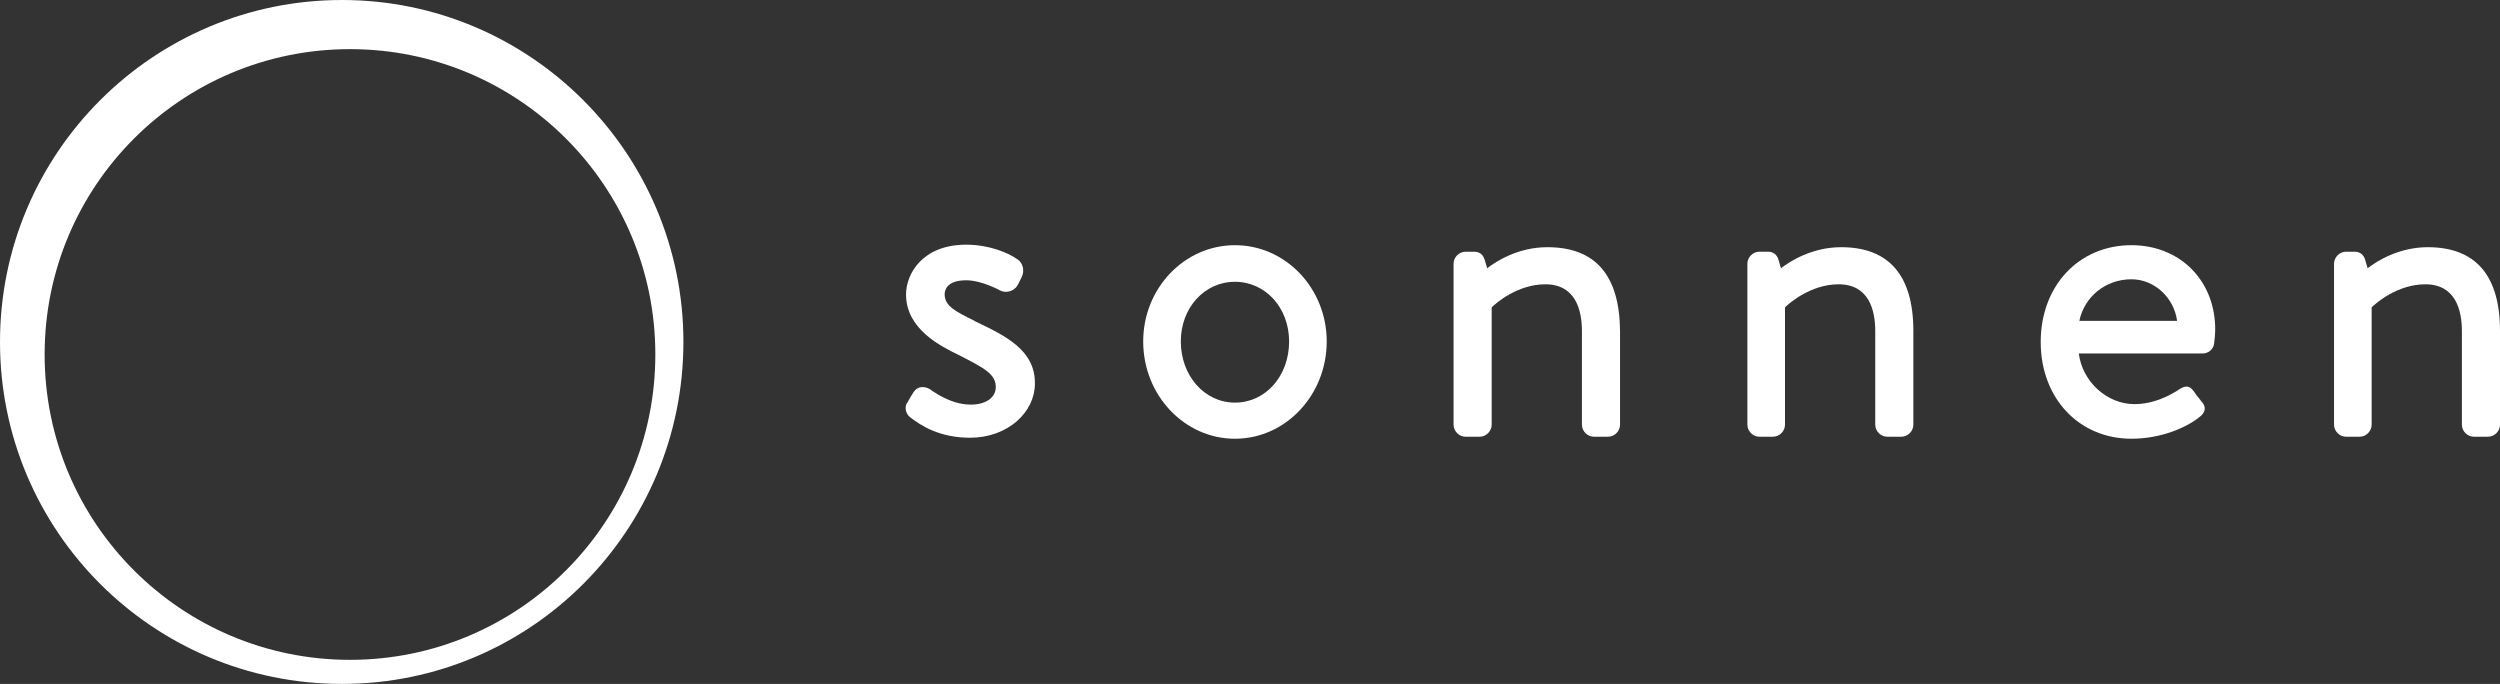
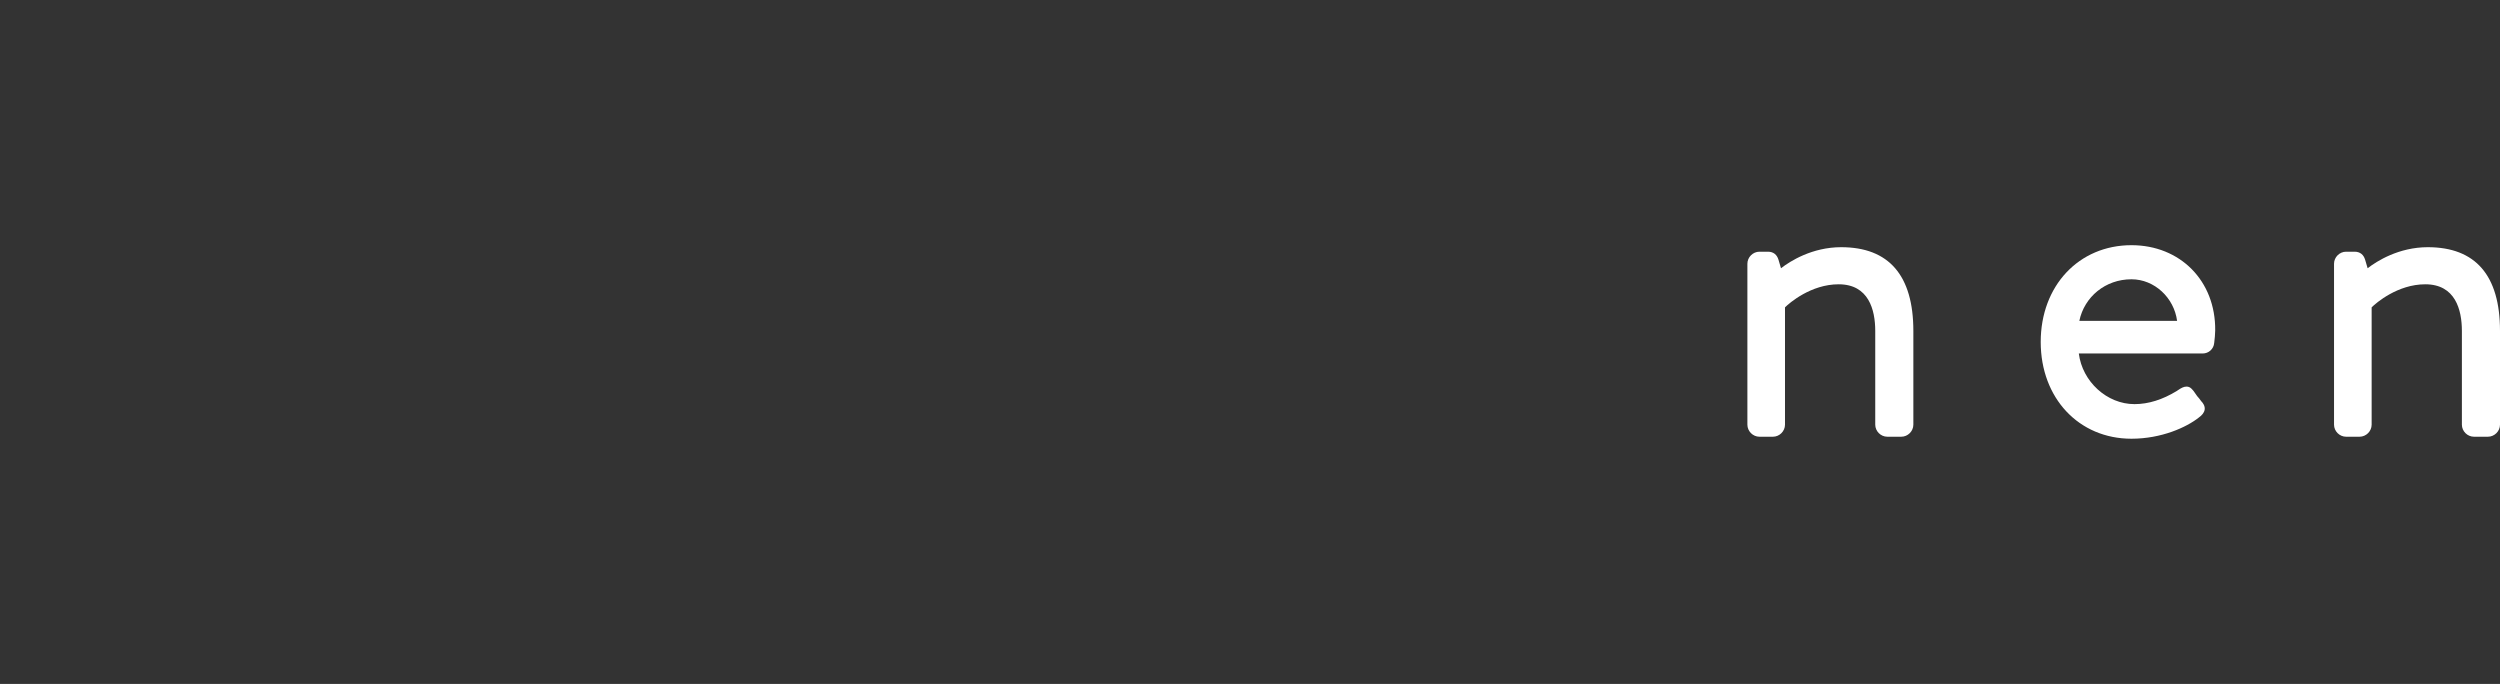
<svg xmlns="http://www.w3.org/2000/svg" version="1.1" id="Layer_1" x="0px" y="0px" viewBox="0 0 498.6 136.4" style="enable-background:new 0 0 498.6 136.4;" xml:space="preserve">
  <rect x="0" y="0" width="498.6" height="136.4" fill="#333333" stroke="none" />
  <style type="text/css">
	.st0{fill:#FFFFFF;}
</style>
  <g>
-     <path class="st0" d="M194.5,64.1l-0.3-0.2c-3.7-1.8-5.8-2.9-5.8-5.2c0-0.7,0.3-2.8,4.3-2.8c3.1,0,6.7,2,6.7,2   c0.4,0.2,0.8,0.3,1.2,0.3c1,0,1.9-0.5,2.4-1.4l0.7-1.4c0.7-1.3,0.4-2.9-0.8-3.7c-2-1.4-5.8-2.9-10.2-2.9c-8.8,0-12,5.9-12,9.9   c0,6.9,6.8,10.3,10.5,12.1c5.1,2.6,7.4,3.8,7.4,6.4c0,2.1-2,3.5-5,3.5c-4.2,0-7.8-2.9-7.9-2.9l-0.1-0.1c-0.5-0.3-1-0.5-1.6-0.5   c-0.8,0-1.4,0.4-1.8,1c-0.1,0.2-0.3,0.5-0.5,0.8c-0.3,0.5-0.6,1.1-0.8,1.4l-0.1,0.1c-0.4,0.9-0.1,2.1,0.7,2.7c2.3,1.8,6,4.1,12,4.1   c3.6,0,6.9-1.2,9.3-3.3c2.3-2,3.6-4.7,3.6-7.5C206.5,69.8,200.4,66.9,194.5,64.1" />
-     <path class="st0" d="M246.3,80.3c-6.1,0-10.8-5.4-10.8-12.2c0-6.7,4.7-11.9,10.8-11.9s10.8,5.2,10.8,11.9   C257.1,75,252.4,80.3,246.3,80.3 M246.3,48.9c-10.1,0-18.3,8.6-18.3,19.2c0,10.7,8.2,19.4,18.3,19.4s18.3-8.7,18.3-19.4   C264.6,57.5,256.4,48.9,246.3,48.9" />
-     <path class="st0" d="M308.6,49.3c-5.8,0-10.2,2.8-12,4.2l-0.5-1.7c-0.3-1-1-1.6-2.1-1.6h-1.7c-1.3,0-2.4,1.1-2.4,2.4v32.1   c0,1.3,1.1,2.4,2.4,2.4h2.8c1.3,0,2.4-1.1,2.4-2.4V61.3c0.9-0.9,5.2-4.6,10.7-4.6c6,0,7.3,5.1,7.3,9.3v18.7c0,1.3,1.1,2.4,2.4,2.4   h2.8c1.3,0,2.4-1.1,2.4-2.4V66C323,54.9,318.2,49.3,308.6,49.3" />
    <path class="st0" d="M367.2,49.3c-5.8,0-10.2,2.8-12,4.2l-0.5-1.7c-0.3-1-1-1.6-2.1-1.6h-1.7c-1.3,0-2.4,1.1-2.4,2.4v32.1   c0,1.3,1.1,2.4,2.4,2.4h2.7c1.3,0,2.4-1.1,2.4-2.4V61.3c0.9-0.9,5.2-4.6,10.7-4.6c6,0,7.3,5.1,7.3,9.3v18.7c0,1.3,1.1,2.4,2.4,2.4   h2.8c1.3,0,2.4-1.1,2.4-2.4V66C381.6,54.9,376.7,49.3,367.2,49.3" />
    <path class="st0" d="M425.1,55.7c4.6,0,8.5,3.7,9.1,8.3h-19.5C415.7,59.2,419.9,55.7,425.1,55.7 M425.1,48.9   c-10.5,0-18.1,8.1-18.1,19.3c0,11.2,7.6,19.3,18.1,19.3c6,0,11-2.3,13.4-4.2c0.7-0.5,1.1-1,1.2-1.6c0.1-0.7-0.3-1.3-0.7-1.7   c-0.3-0.4-0.5-0.7-0.8-1c-0.2-0.3-0.5-0.7-0.7-1c-0.2-0.2-0.6-0.9-1.4-0.9c-0.6,0-1.1,0.3-1.7,0.7l-0.3,0.2   c-2.8,1.7-5.6,2.6-8.4,2.6c-5.5,0-10.4-4.5-11.1-10.1h24.7c1.2,0,2.2-0.9,2.3-2.1c0.1-0.7,0.2-1.9,0.2-2.5   C441.9,56,434.8,48.9,425.1,48.9" />
    <path class="st0" d="M484.2,49.3c-5.8,0-10.2,2.8-12,4.2l-0.5-1.7c-0.3-1-1-1.6-2.1-1.6h-1.7c-1.3,0-2.4,1.1-2.4,2.4v32.1   c0,1.3,1.1,2.4,2.4,2.4h2.7c1.3,0,2.4-1.1,2.4-2.4V61.3c0.9-0.9,5.2-4.6,10.7-4.6c6,0,7.3,5.1,7.3,9.3v18.7c0,1.3,1.1,2.4,2.4,2.4   h2.8c1.3,0,2.4-1.1,2.4-2.4V66C498.6,54.9,493.7,49.3,484.2,49.3" />
-     <path class="st0" d="M69.8,131.6c-33.6,0-60.9-27.2-60.9-60.9S36.2,9.8,69.8,9.8s60.9,27.2,60.9,60.9S103.4,131.6,69.8,131.6    M68.2,0C30.6,0,0,30.5,0,68.2s30.5,68.2,68.2,68.2s68.1-30.6,68.1-68.2S105.8,0,68.2,0" />
  </g>
</svg>